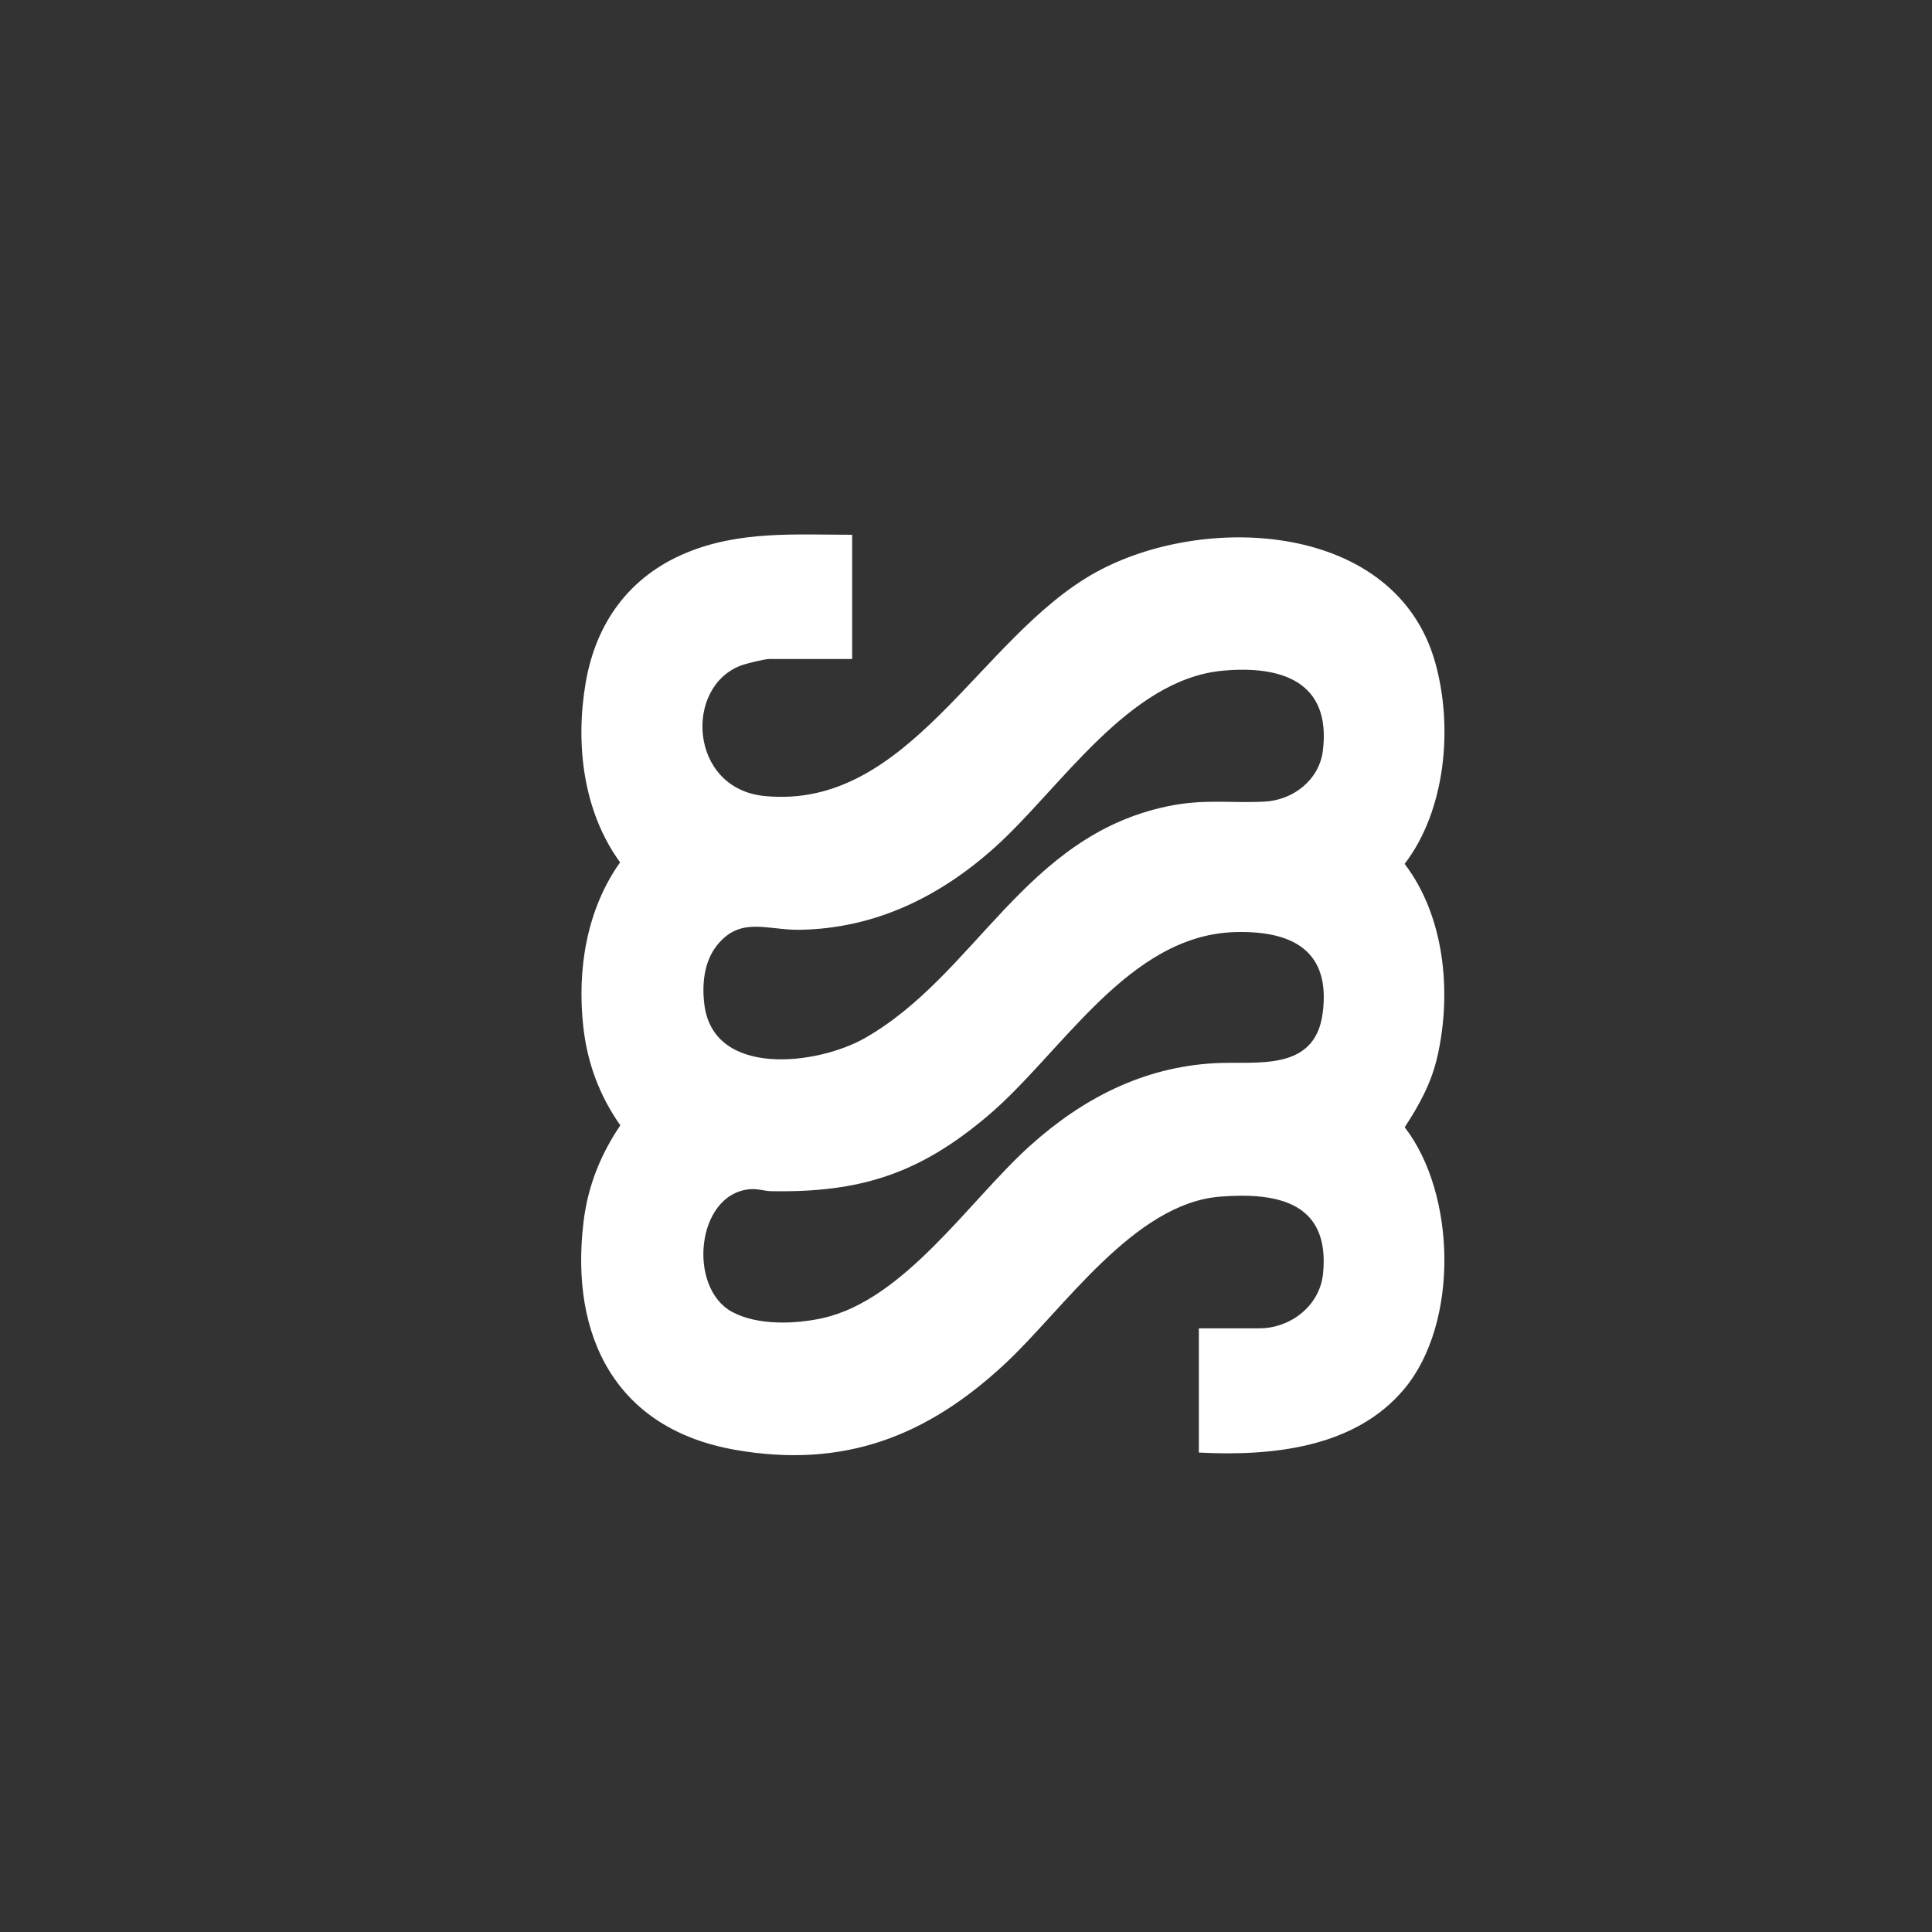
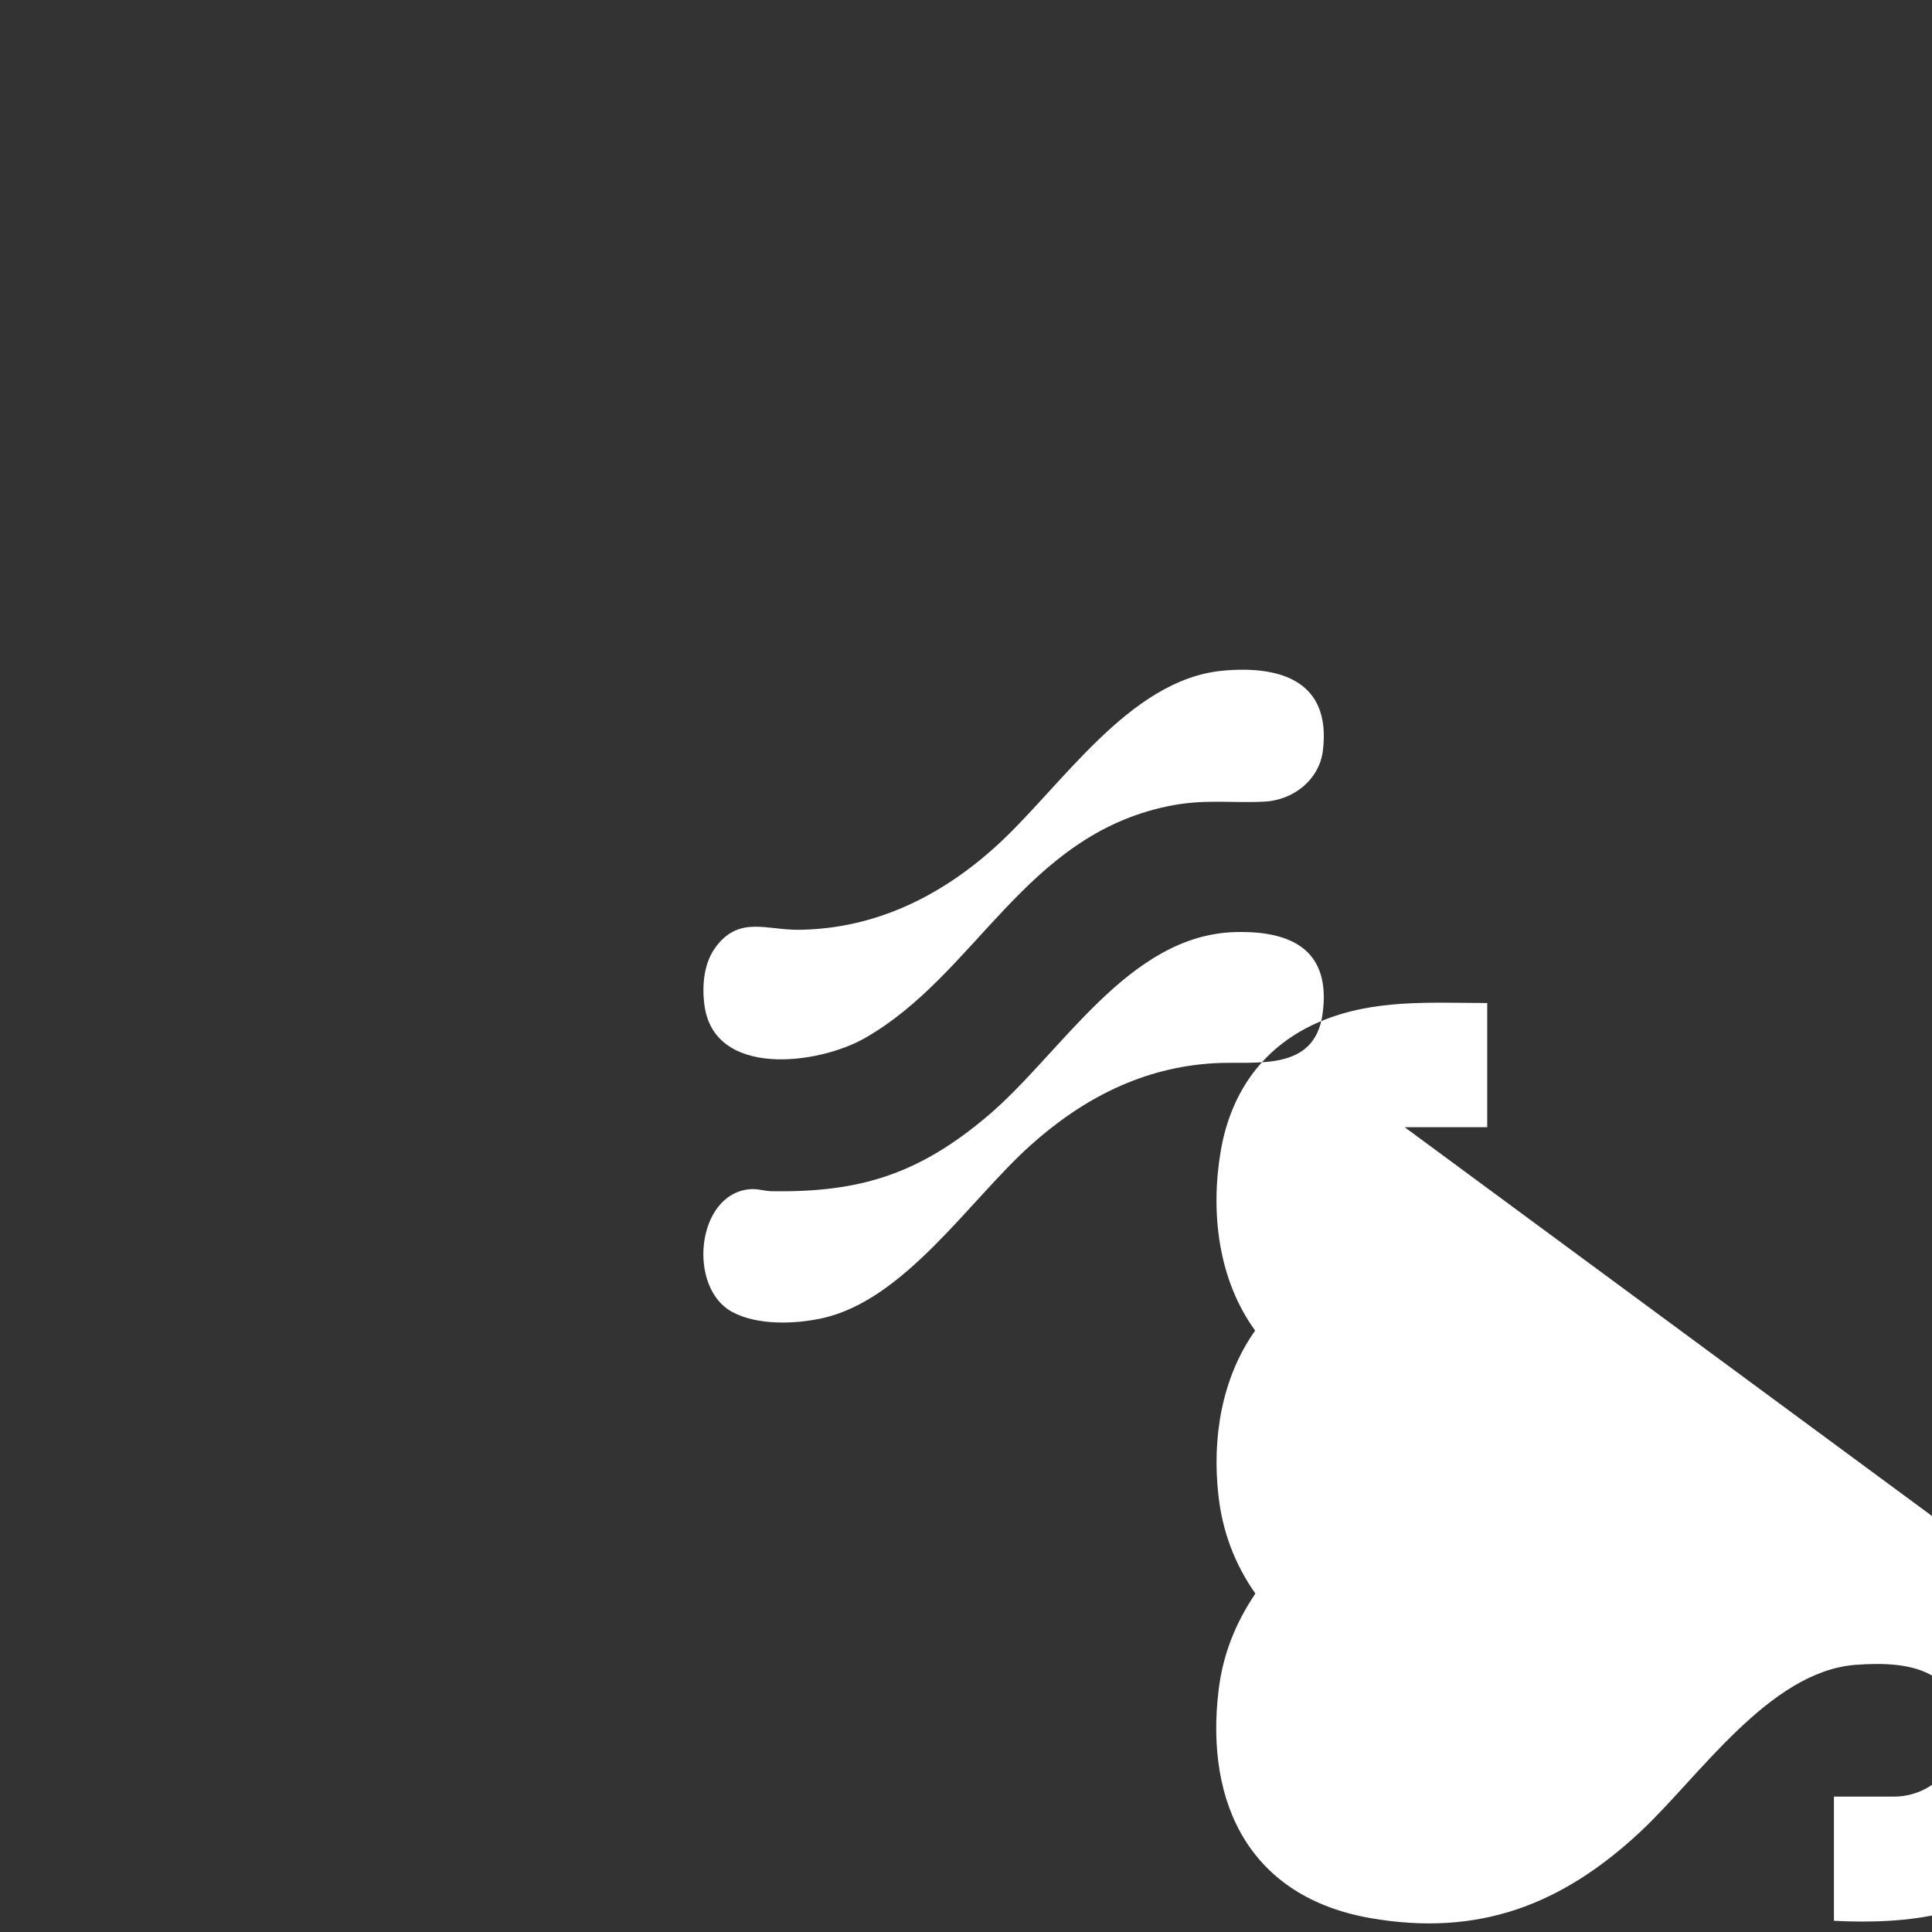
<svg xmlns="http://www.w3.org/2000/svg" id="Capa_1" data-name="Capa 1" viewBox="0 0 499.92 499.92">
  <rect x="0" y="0" width="499.92" height="499.92" fill="#333333" stroke="none" />
  <defs>
    <style>
      .cls-1 {
        fill: #fff;
      }
    </style>
  </defs>
-   <path class="cls-1" d="M363.48,291.68c3.83-5.86,6.92-11.48,8.48-18.4,3.7-16.41,1.9-36.1-8.5-49.74,10.67-13.96,12.57-35.45,7.93-52.05-10.19-36.5-59.83-38.99-88.05-23.28-29.99,16.7-48.11,61.51-85.57,57.76-19.46-1.95-20.82-28.21-6.05-33.76,1.45-.54,6.08-1.69,7.43-1.69h21.35v-32.14c-14.7-.02-29.19-1.07-43.03,4.71-14.64,6.12-23.27,18.07-25.92,33.57-2.71,15.82-.69,33.29,8.9,46.48-8.7,12.27-11.16,27.82-9.51,42.62,1.04,9.33,4.2,17.79,9.57,25.43-5.17,7.67-8.41,15.77-9.52,25.01-3.58,29.74,8.45,53.58,39.27,58.96,28.04,4.9,49.61-3.45,69.83-22.31,15.21-14.18,33.33-41.45,55.62-43.21,15.12-1.19,28.47,1.62,26.64,19.92-.83,8.27-8.35,14.16-16.55,14.16h-15.59v32.14c18.78.97,40.46-1.13,53.24-16.57,14.06-16.97,13.38-50.3.02-67.62ZM342.24,262.27c-2.07,15.29-17.32,12.25-27.94,12.84-18.55,1.03-34.18,9.14-47.75,21.34-15.67,14.09-32.43,39.91-53.72,44.63-7.08,1.57-16.81,1.92-23.36-1.6-11.57-6.2-9.39-30.35,4.4-31.75,2.21-.22,3.83.47,5.74.5,23.14.4,38.33-4.57,55.92-19.44,19.29-16.31,36.38-46.91,64.19-47.61,14.62-.37,24.73,4.75,22.52,21.09ZM342.31,194.22c-.93,7.6-7.71,12.85-15.14,13.21-8.94.44-15.62-.78-25.13,1.22-37.04,7.78-49.43,43.51-78.22,59.95-12.19,6.96-39.24,10.38-41.57-8.73-.63-5.21-.09-11,3.24-15.21,6.06-7.66,13.01-3.95,21.36-4.07,19.52-.28,36.37-8.56,50.6-21.36,16.96-15.26,34.5-43.39,58.91-45.68,15.2-1.42,28.13,2.82,25.95,20.67Z" />
+   <path class="cls-1" d="M363.48,291.68h21.35v-32.14c-14.7-.02-29.19-1.07-43.03,4.71-14.64,6.12-23.27,18.07-25.92,33.57-2.71,15.82-.69,33.29,8.9,46.48-8.7,12.27-11.16,27.82-9.51,42.62,1.04,9.33,4.2,17.79,9.57,25.43-5.17,7.67-8.41,15.77-9.52,25.01-3.58,29.74,8.45,53.58,39.27,58.96,28.04,4.9,49.61-3.45,69.83-22.31,15.21-14.18,33.33-41.45,55.62-43.21,15.12-1.19,28.47,1.62,26.64,19.92-.83,8.27-8.35,14.16-16.55,14.16h-15.59v32.14c18.78.97,40.46-1.13,53.24-16.57,14.06-16.97,13.38-50.3.02-67.62ZM342.24,262.27c-2.07,15.29-17.32,12.25-27.94,12.84-18.55,1.03-34.18,9.14-47.75,21.34-15.67,14.09-32.43,39.91-53.72,44.63-7.08,1.57-16.81,1.92-23.36-1.6-11.57-6.2-9.39-30.35,4.4-31.75,2.21-.22,3.83.47,5.74.5,23.14.4,38.33-4.57,55.92-19.44,19.29-16.31,36.38-46.91,64.19-47.61,14.62-.37,24.73,4.75,22.52,21.09ZM342.31,194.22c-.93,7.6-7.71,12.85-15.14,13.21-8.94.44-15.62-.78-25.13,1.22-37.04,7.78-49.43,43.51-78.22,59.95-12.19,6.96-39.24,10.38-41.57-8.73-.63-5.21-.09-11,3.24-15.21,6.06-7.66,13.01-3.95,21.36-4.07,19.52-.28,36.37-8.56,50.6-21.36,16.96-15.26,34.5-43.39,58.91-45.68,15.2-1.42,28.13,2.82,25.95,20.67Z" />
</svg>